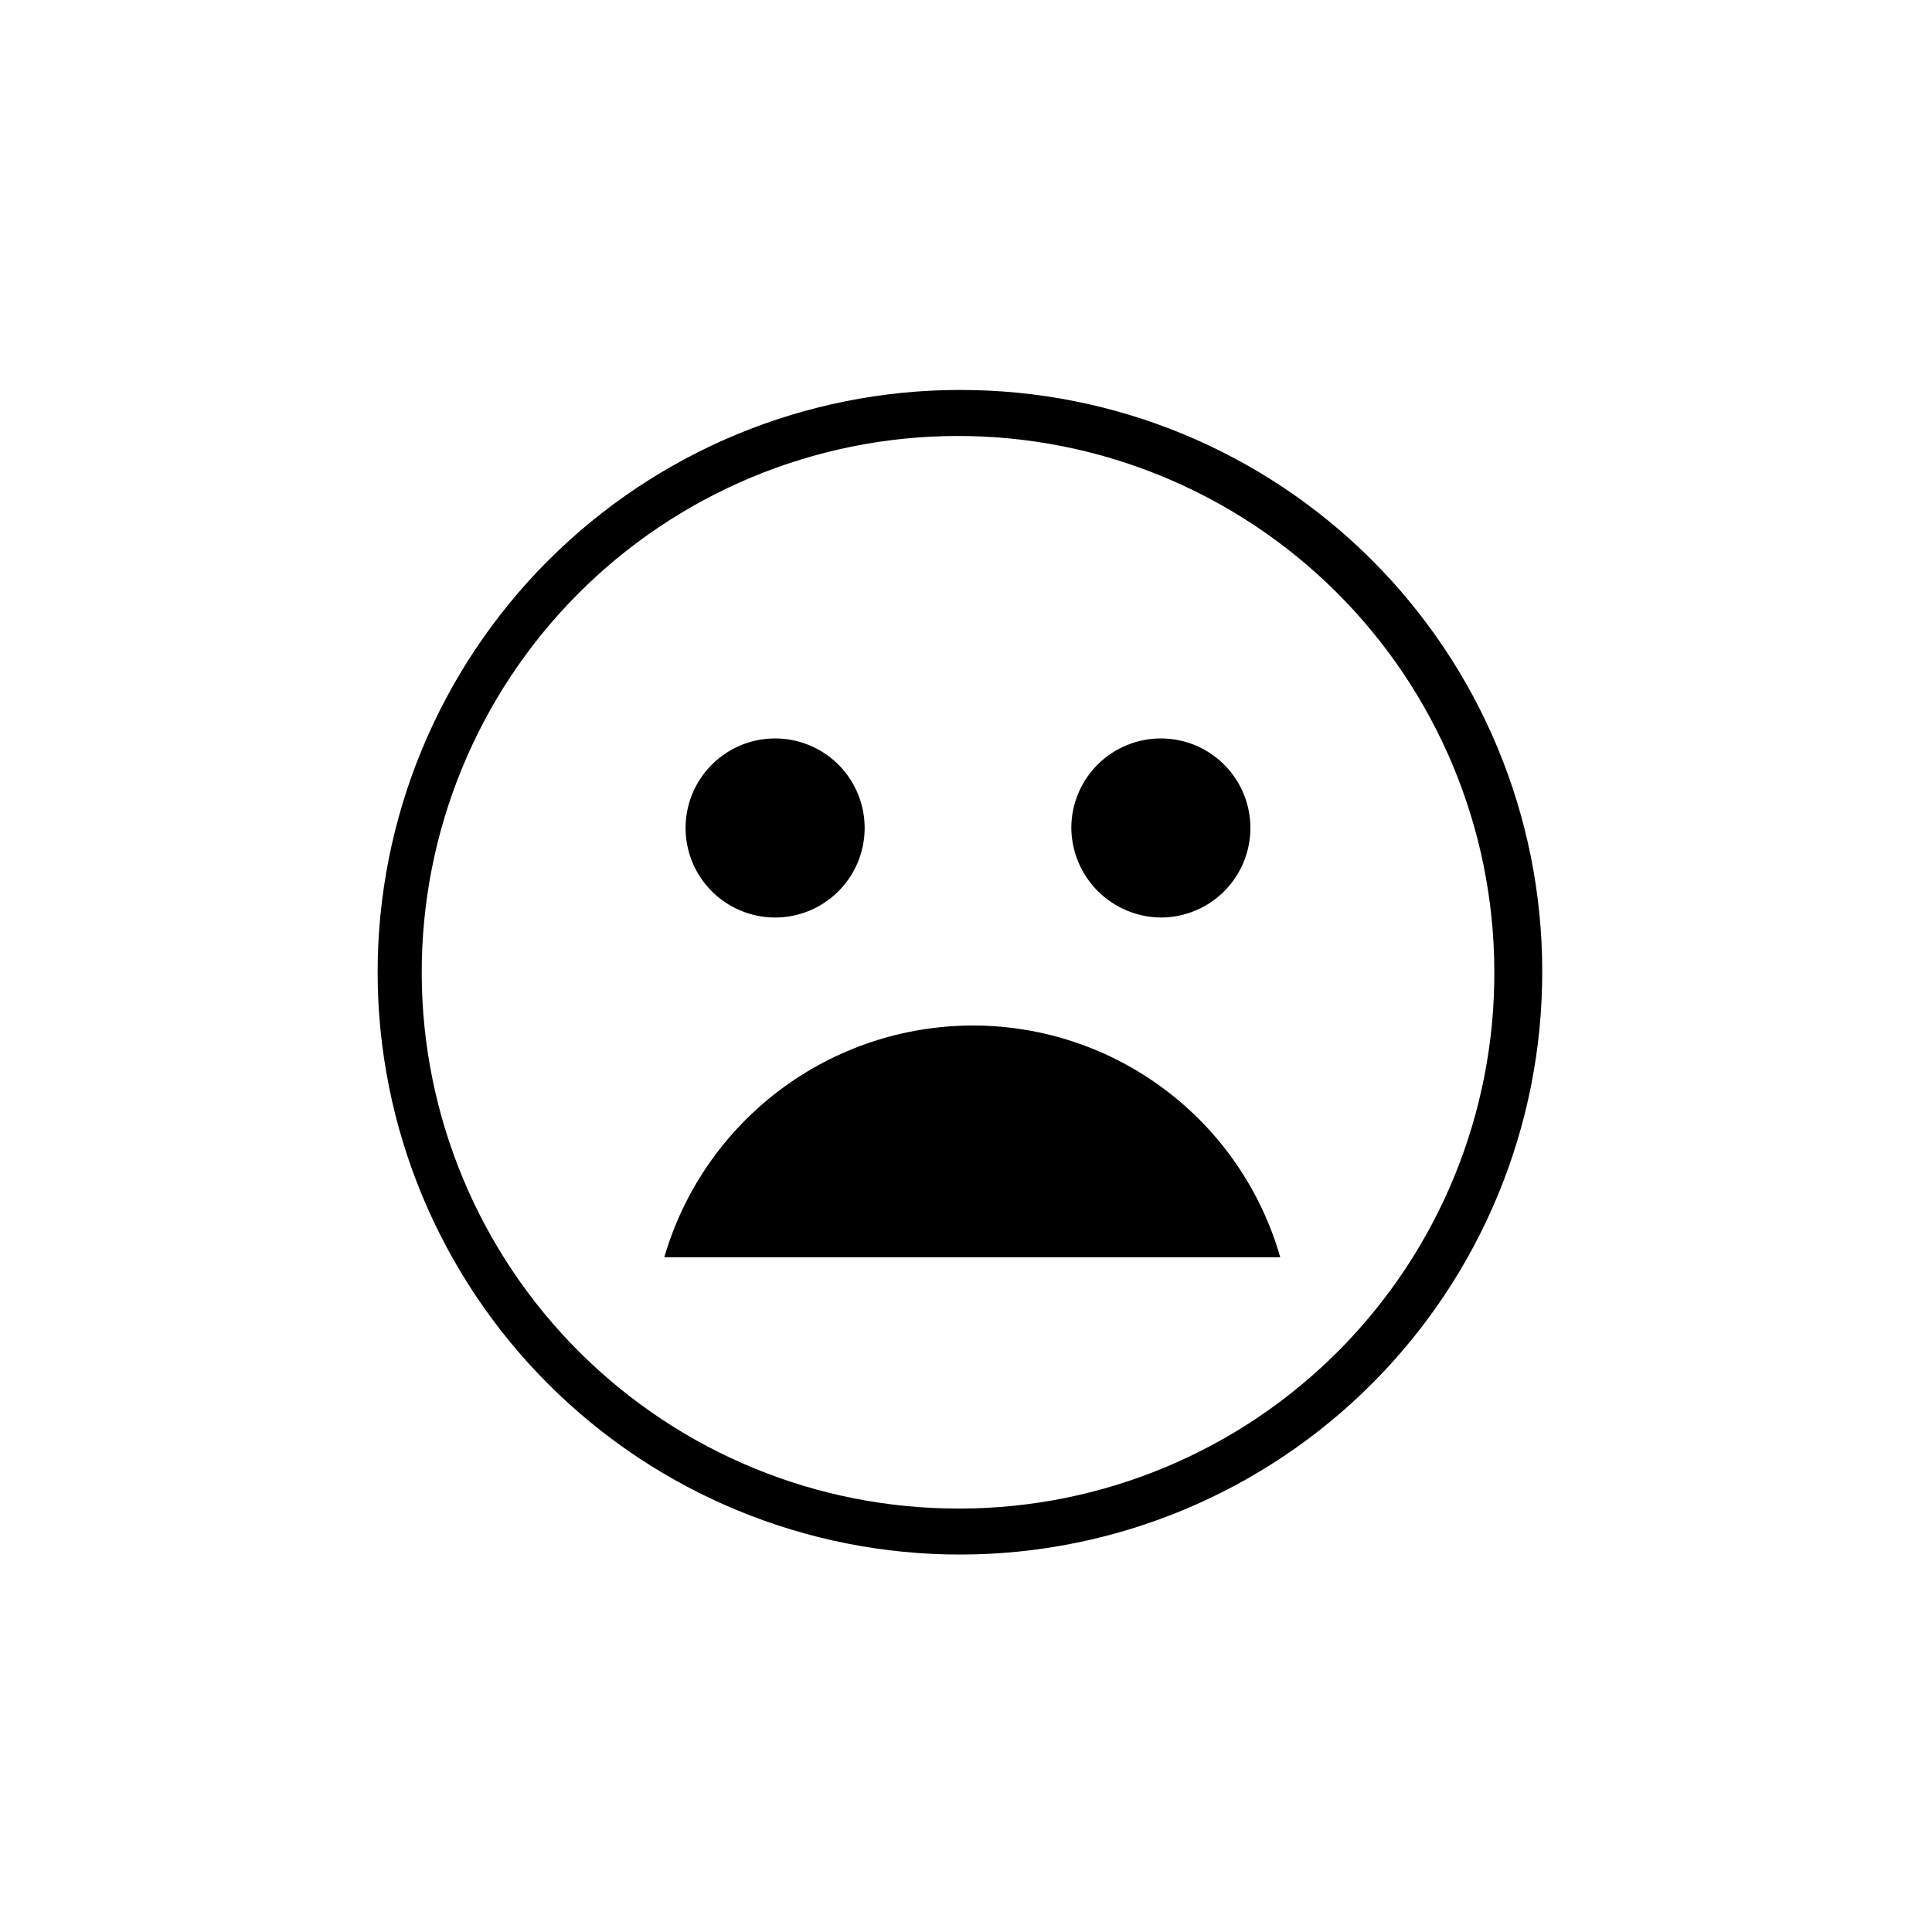
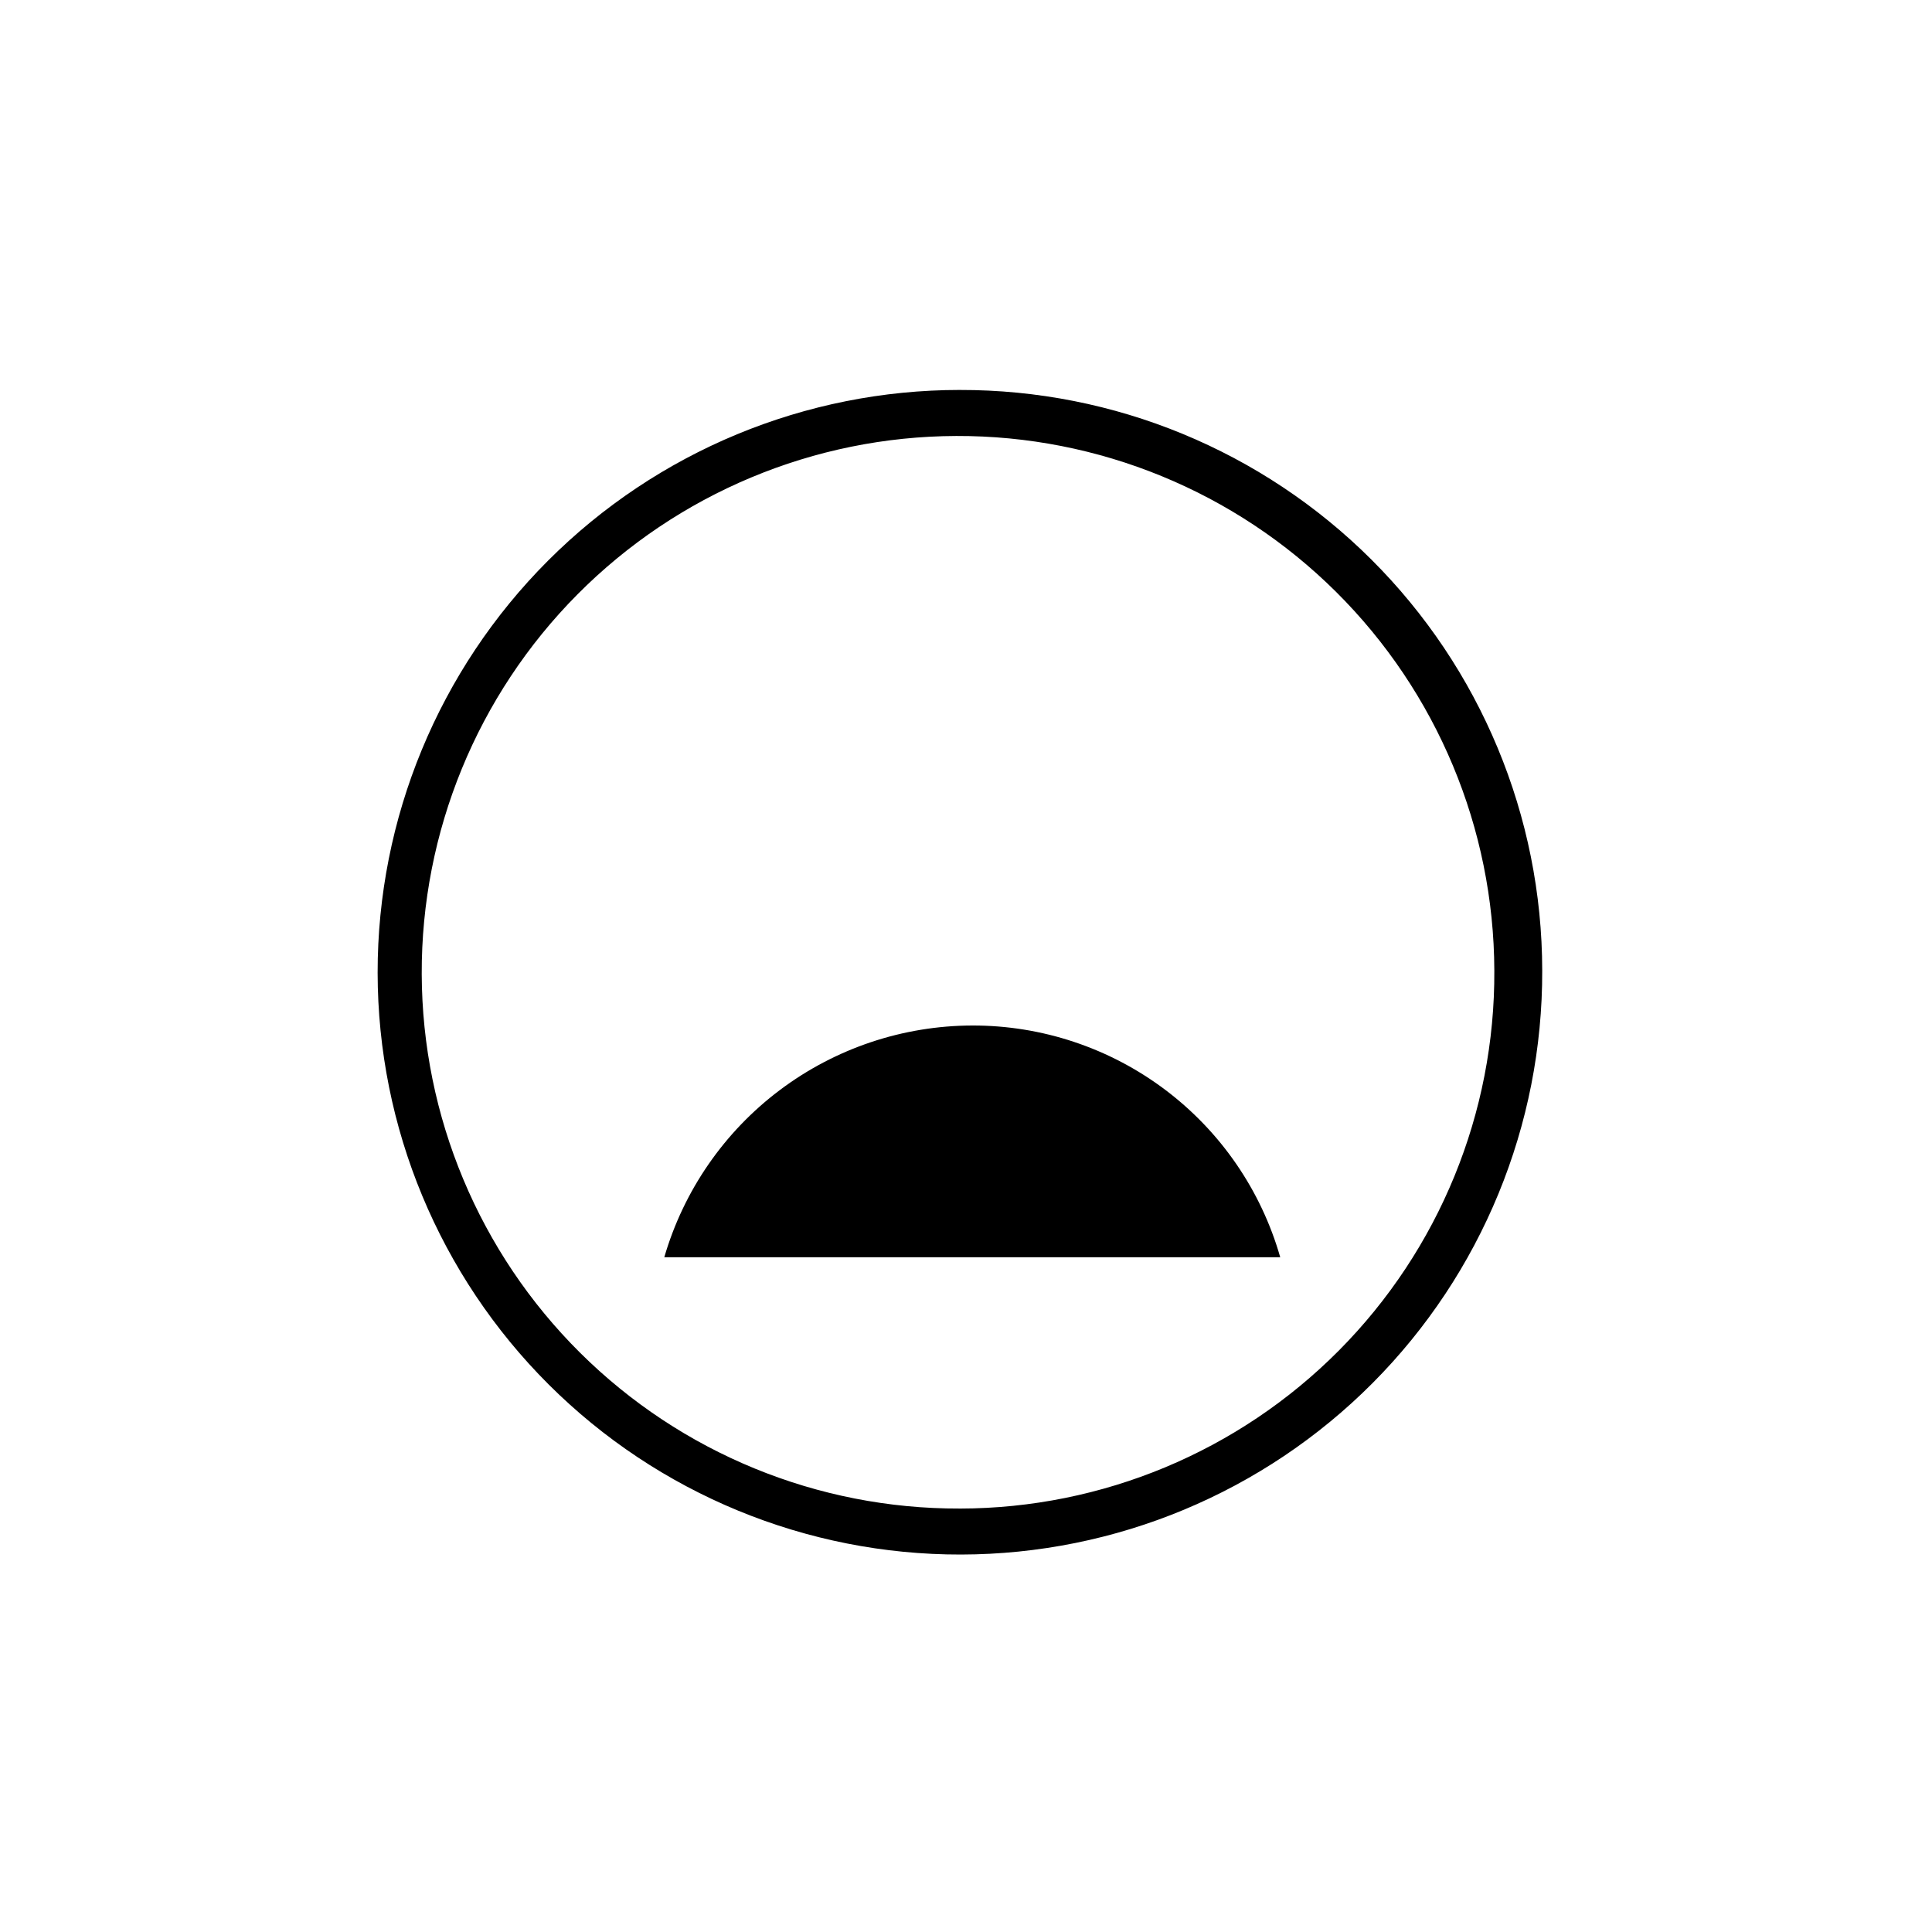
<svg xmlns="http://www.w3.org/2000/svg" fill="#000000" width="800px" height="800px" version="1.1" viewBox="144 144 512 512">
  <g>
    <path d="m401.66 415.77c-18.41 0.047-36.312 6.059-51.023 17.129-14.715 11.07-25.445 26.605-30.594 44.285h163.23c-5.066-17.727-15.777-33.312-30.508-44.398-14.73-11.082-32.676-17.059-51.109-17.016z" />
    <path d="m398.39 247.34c-40.953 0-80.227 16.281-109.17 45.254-28.945 28.973-45.184 68.262-45.145 109.21 0.039 40.953 16.359 80.211 45.359 109.13 29 28.914 68.305 45.117 109.26 45.035 40.953-0.078 80.195-16.434 109.08-45.465 28.887-29.027 45.051-68.352 44.93-109.3-0.039-40.871-16.324-80.055-45.27-108.91-28.945-28.859-68.176-45.027-109.05-44.949zm0 296.44c-37.695 0.133-73.902-14.715-100.65-41.277-26.75-26.562-41.852-62.664-41.98-100.36-0.129-37.695 14.723-73.898 41.289-100.64s62.668-41.84 100.37-41.965c37.695-0.125 73.898 14.73 100.64 41.301 26.742 26.566 41.832 62.672 41.953 100.37 0.199 37.711-14.625 73.945-41.199 100.7-26.574 26.754-62.711 41.824-100.42 41.875z" />
-     <path d="m451.84 387.15c6.269-0.055 12.266-2.586 16.672-7.047 4.41-4.457 6.875-10.48 6.856-16.75-0.016-6.269-2.516-12.277-6.949-16.711-4.434-4.434-10.441-6.934-16.711-6.949-6.269-0.02-12.293 2.445-16.754 6.852-4.457 4.41-6.988 10.402-7.043 16.672 0 6.348 2.519 12.434 7.008 16.922s10.574 7.012 16.922 7.012z" />
-     <path d="m349.11 387.15c6.301 0.078 12.371-2.348 16.879-6.75 4.508-4.398 7.078-10.41 7.152-16.711 0.07-6.297-2.367-12.367-6.773-16.867s-10.422-7.066-16.719-7.129c-6.301-0.062-12.363 2.383-16.859 6.793-4.496 4.414-7.051 10.434-7.106 16.73-0.055 6.277 2.379 12.32 6.769 16.805 4.391 4.484 10.379 7.047 16.656 7.129z" />
  </g>
</svg>